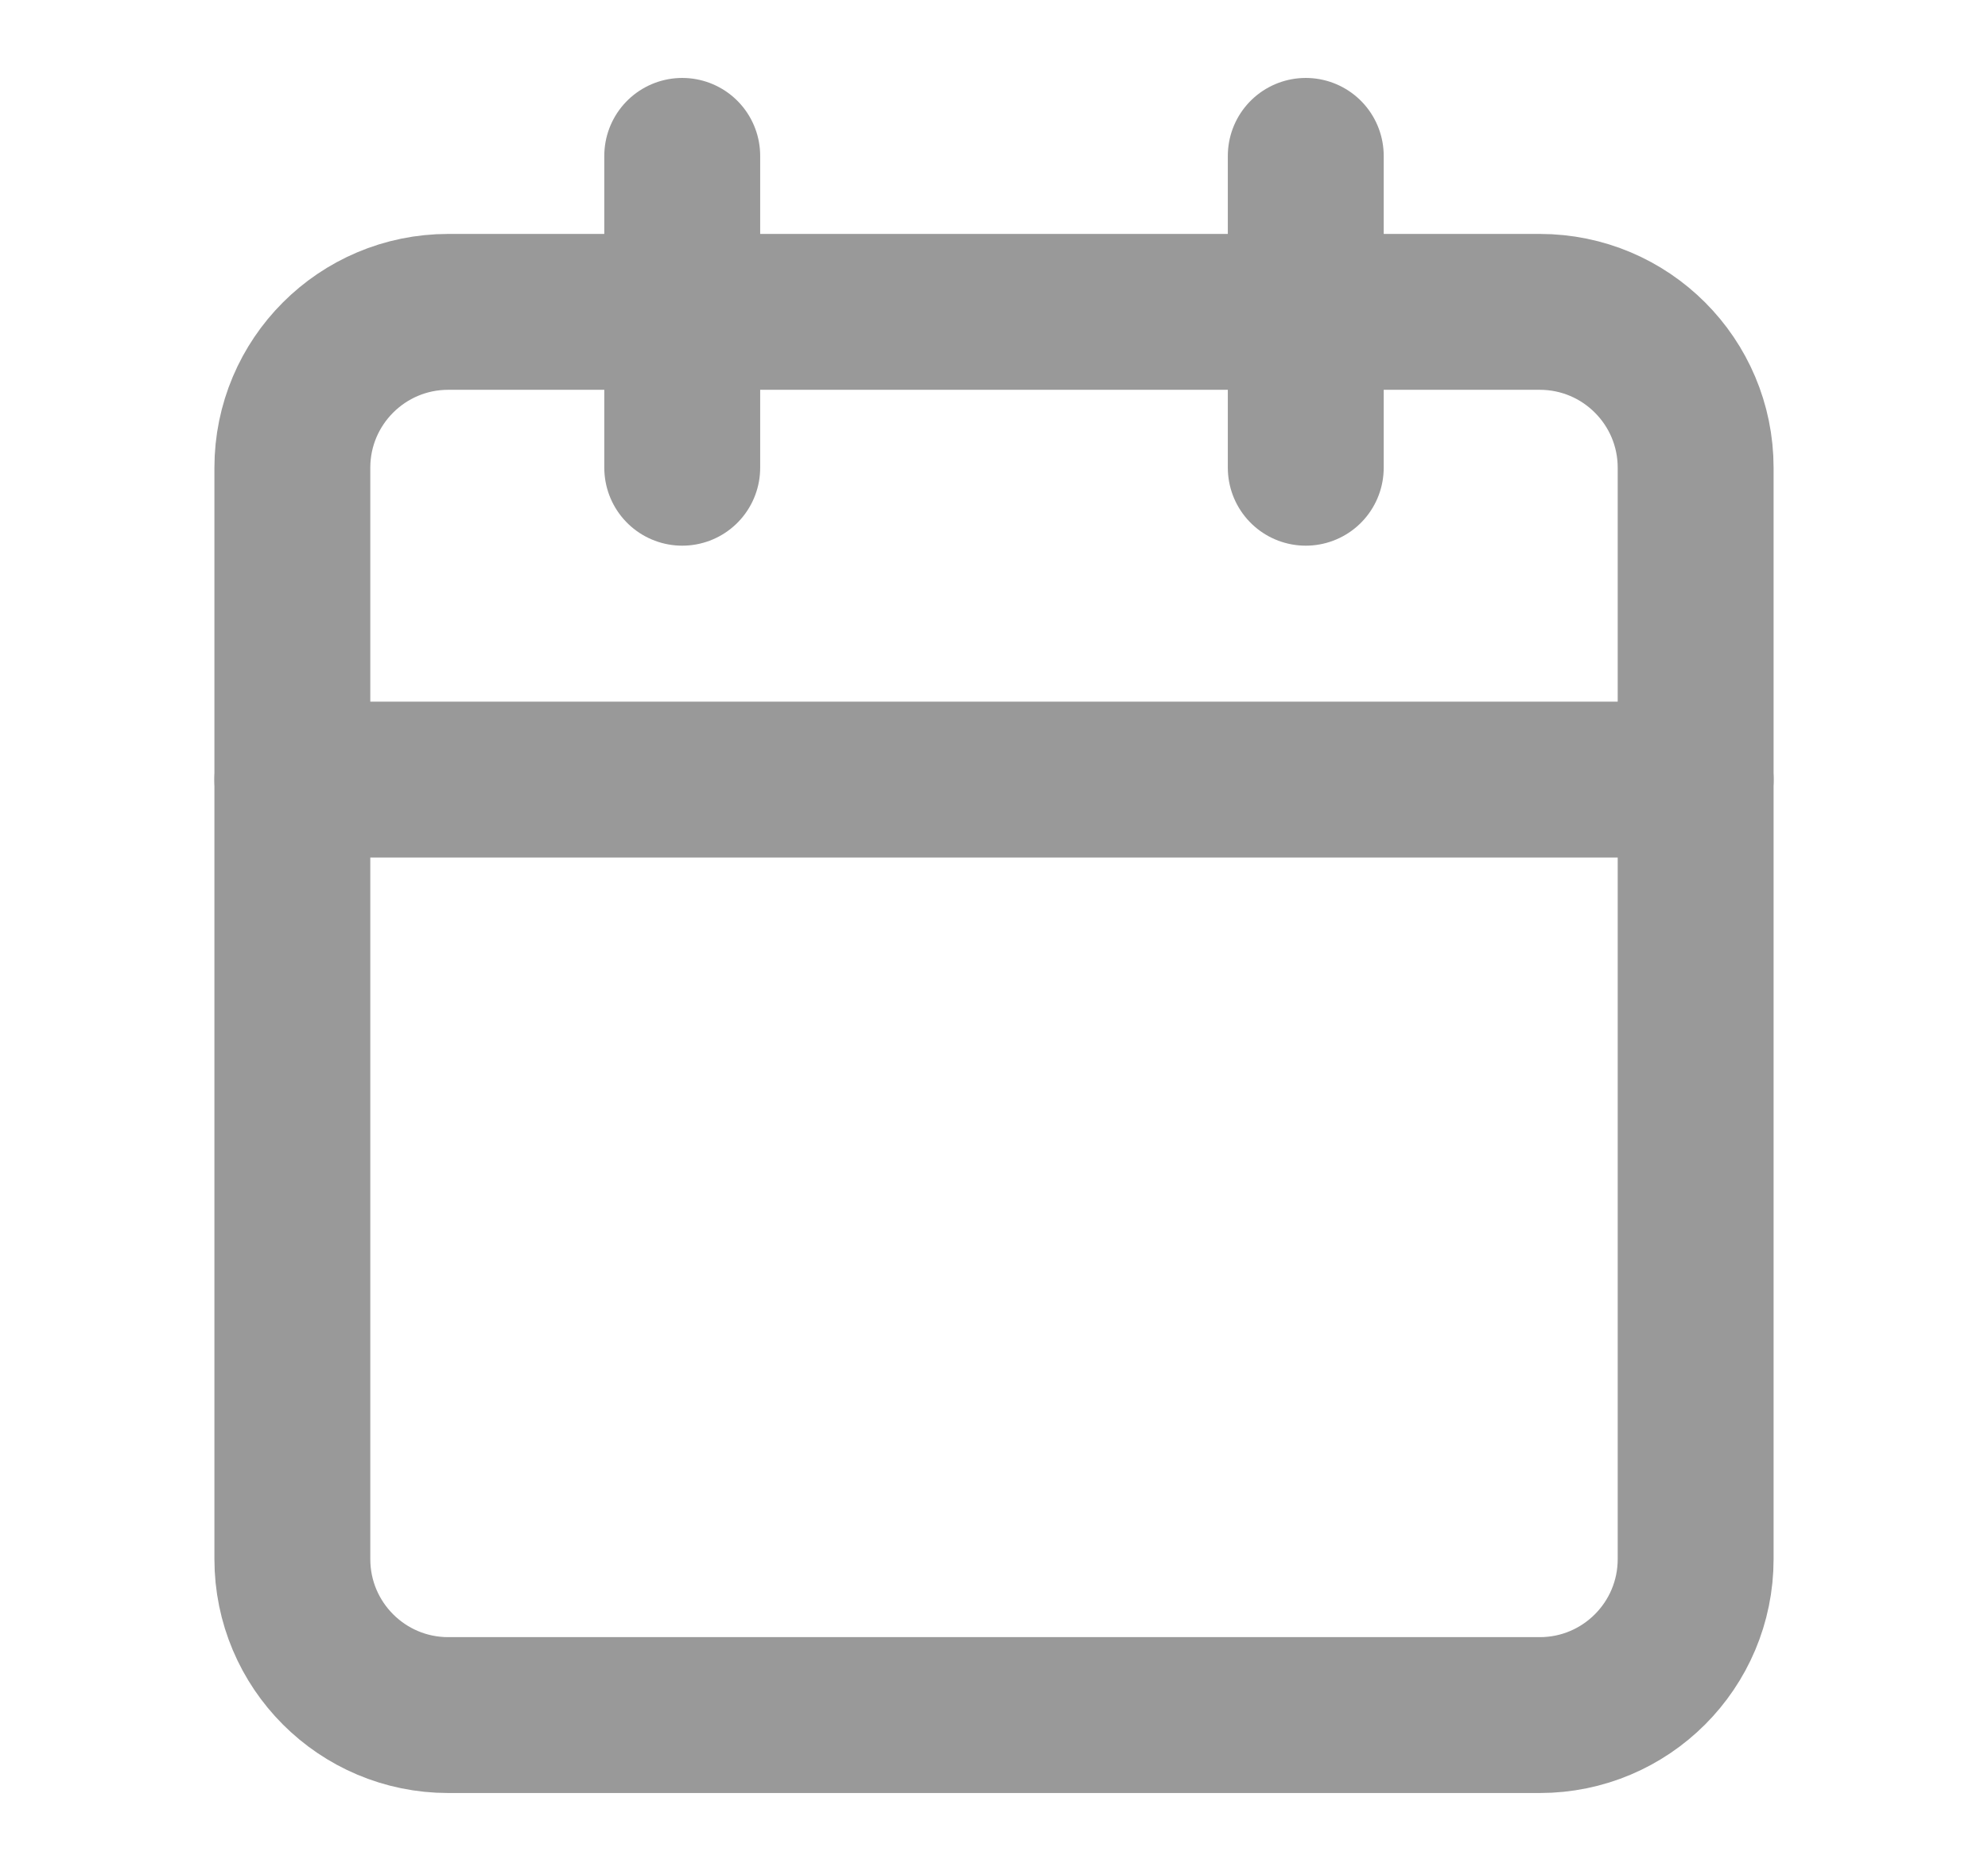
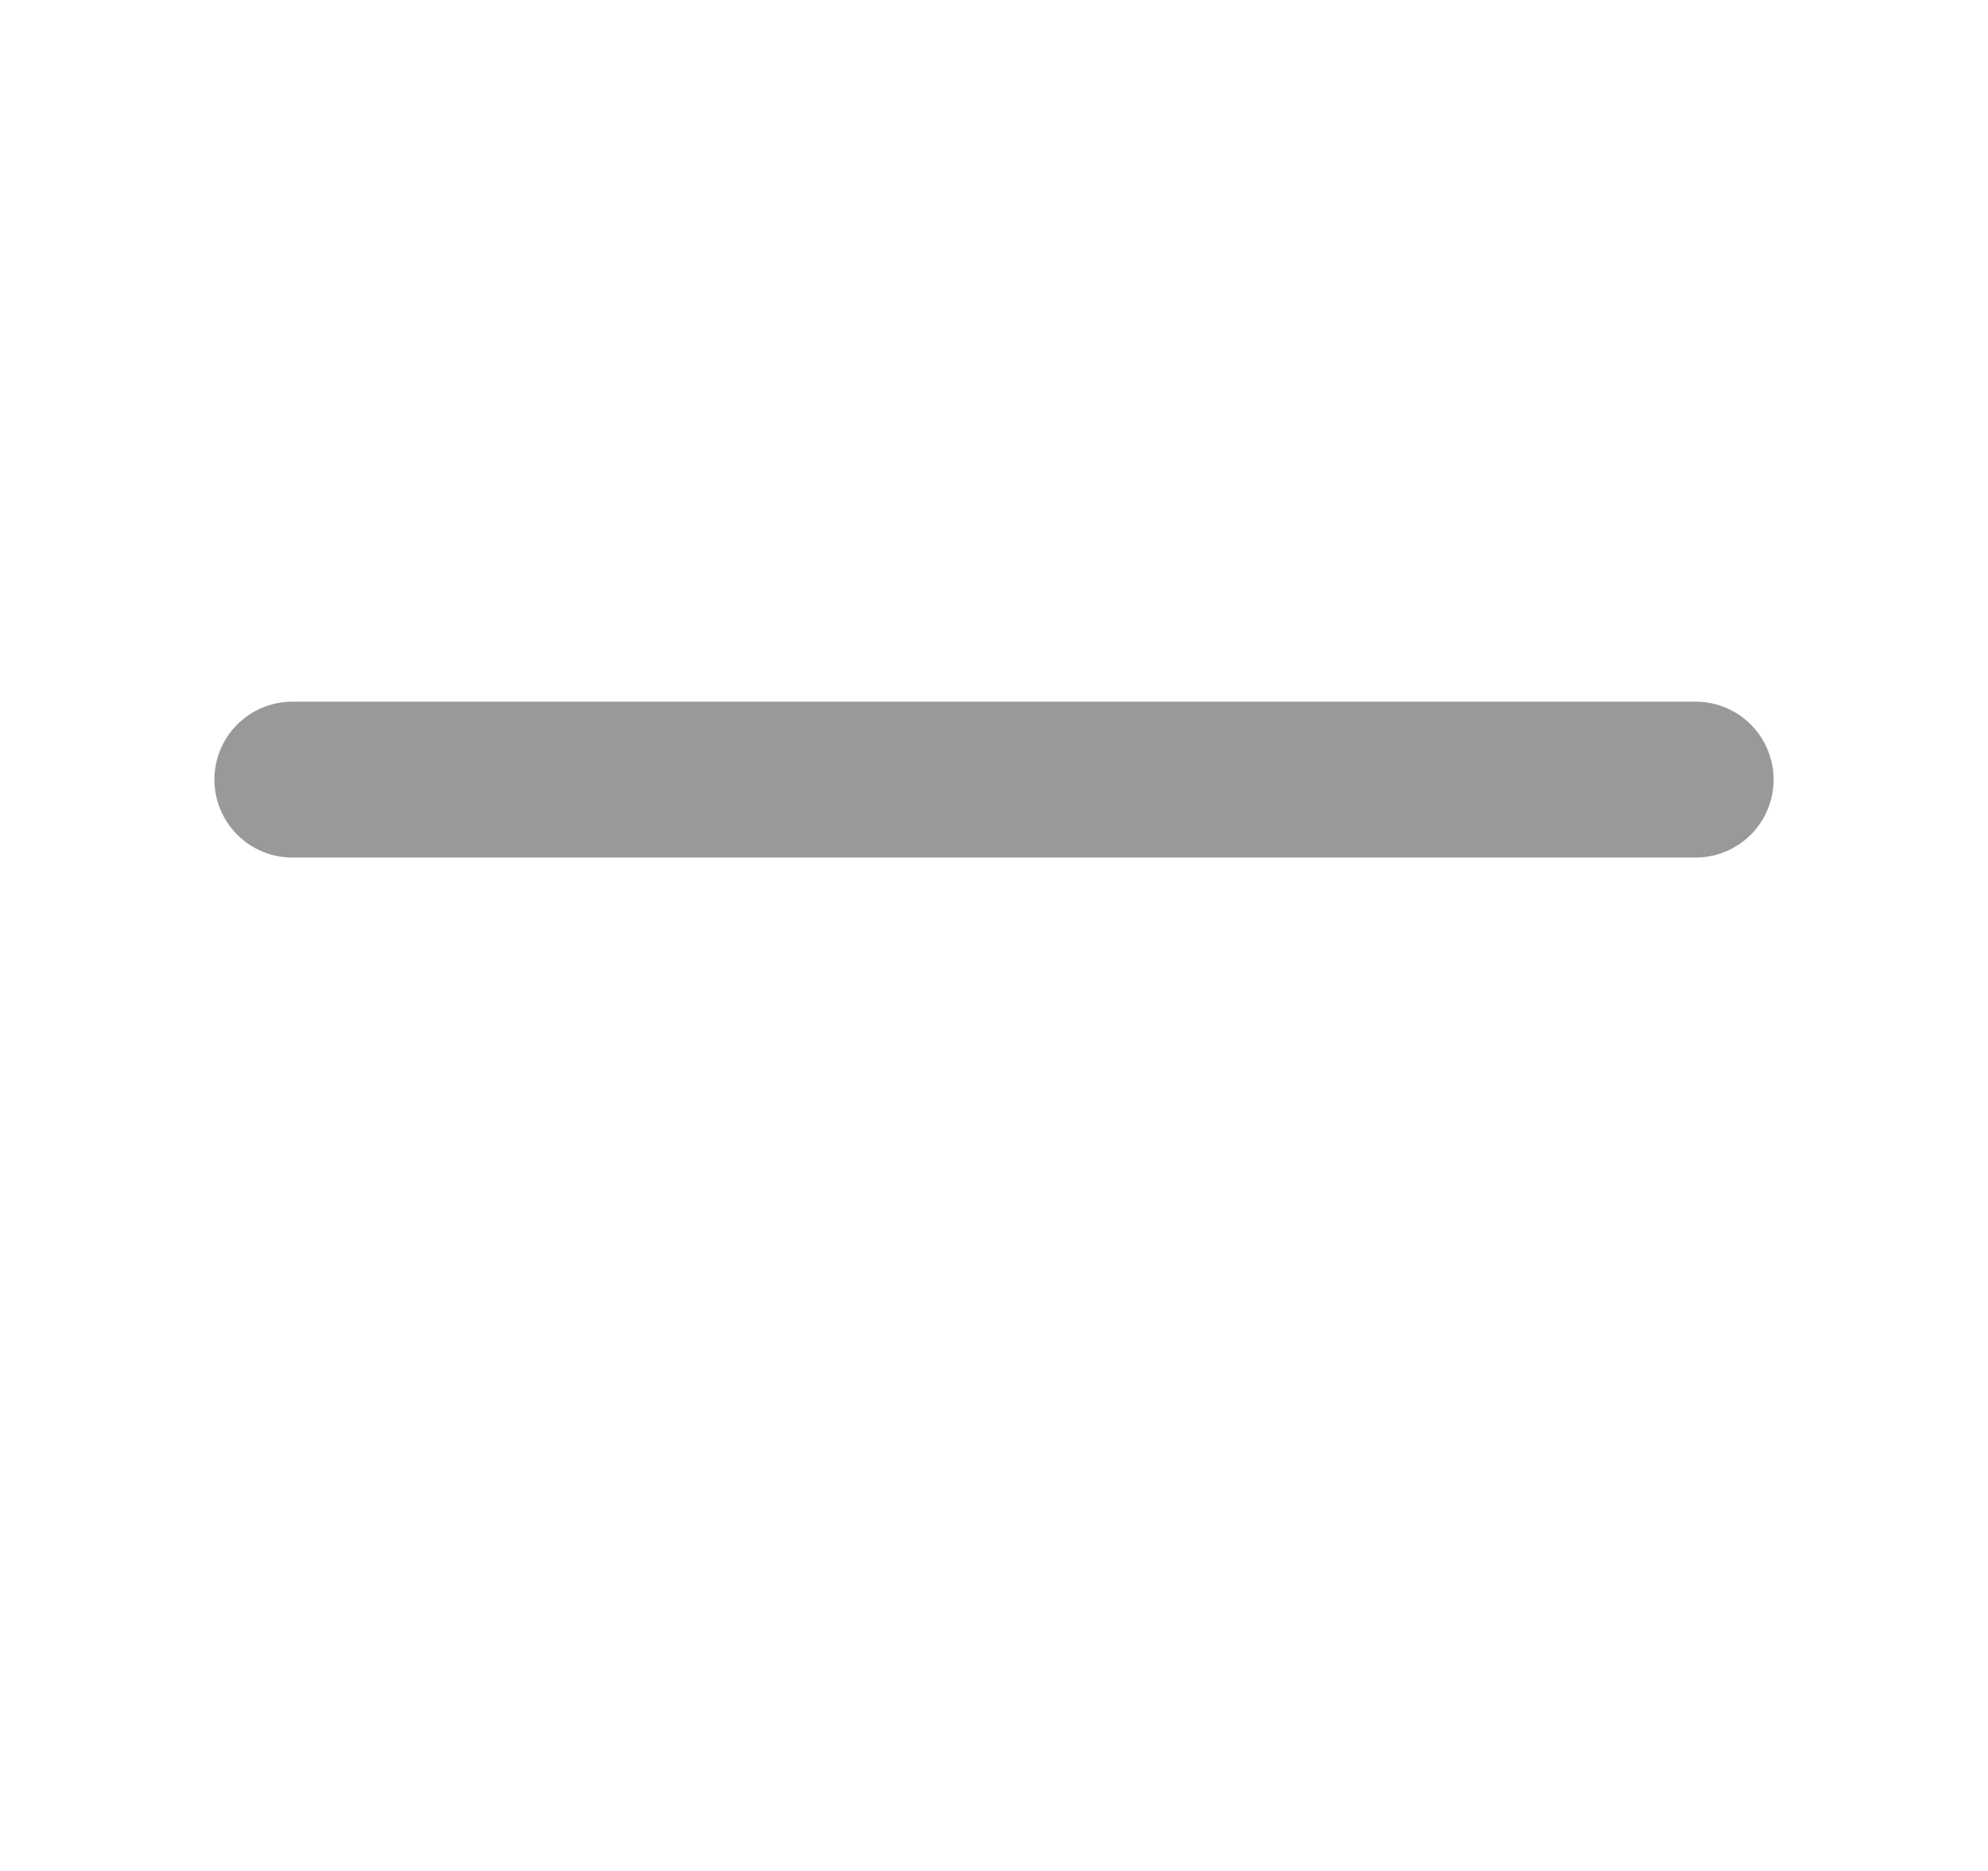
<svg xmlns="http://www.w3.org/2000/svg" width="17" height="16" viewBox="0 0 17 16" fill="none">
-   <path d="M5.834 1.333V4" stroke="#999999" stroke-width="1.333" stroke-linecap="round" stroke-linejoin="round" />
-   <path d="M11.166 1.333V4" stroke="#999999" stroke-width="1.333" stroke-linecap="round" stroke-linejoin="round" />
-   <path d="M13.167 2.667H3.833C3.097 2.667 2.5 3.264 2.5 4V13.333C2.5 14.07 3.097 14.667 3.833 14.667H13.167C13.903 14.667 14.5 14.07 14.5 13.333V4C14.5 3.264 13.903 2.667 13.167 2.667Z" stroke="#999999" stroke-width="1.333" stroke-linecap="round" stroke-linejoin="round" />
  <path d="M2.5 6.667H14.5" stroke="#999999" stroke-width="1.333" stroke-linecap="round" stroke-linejoin="round" />
</svg>